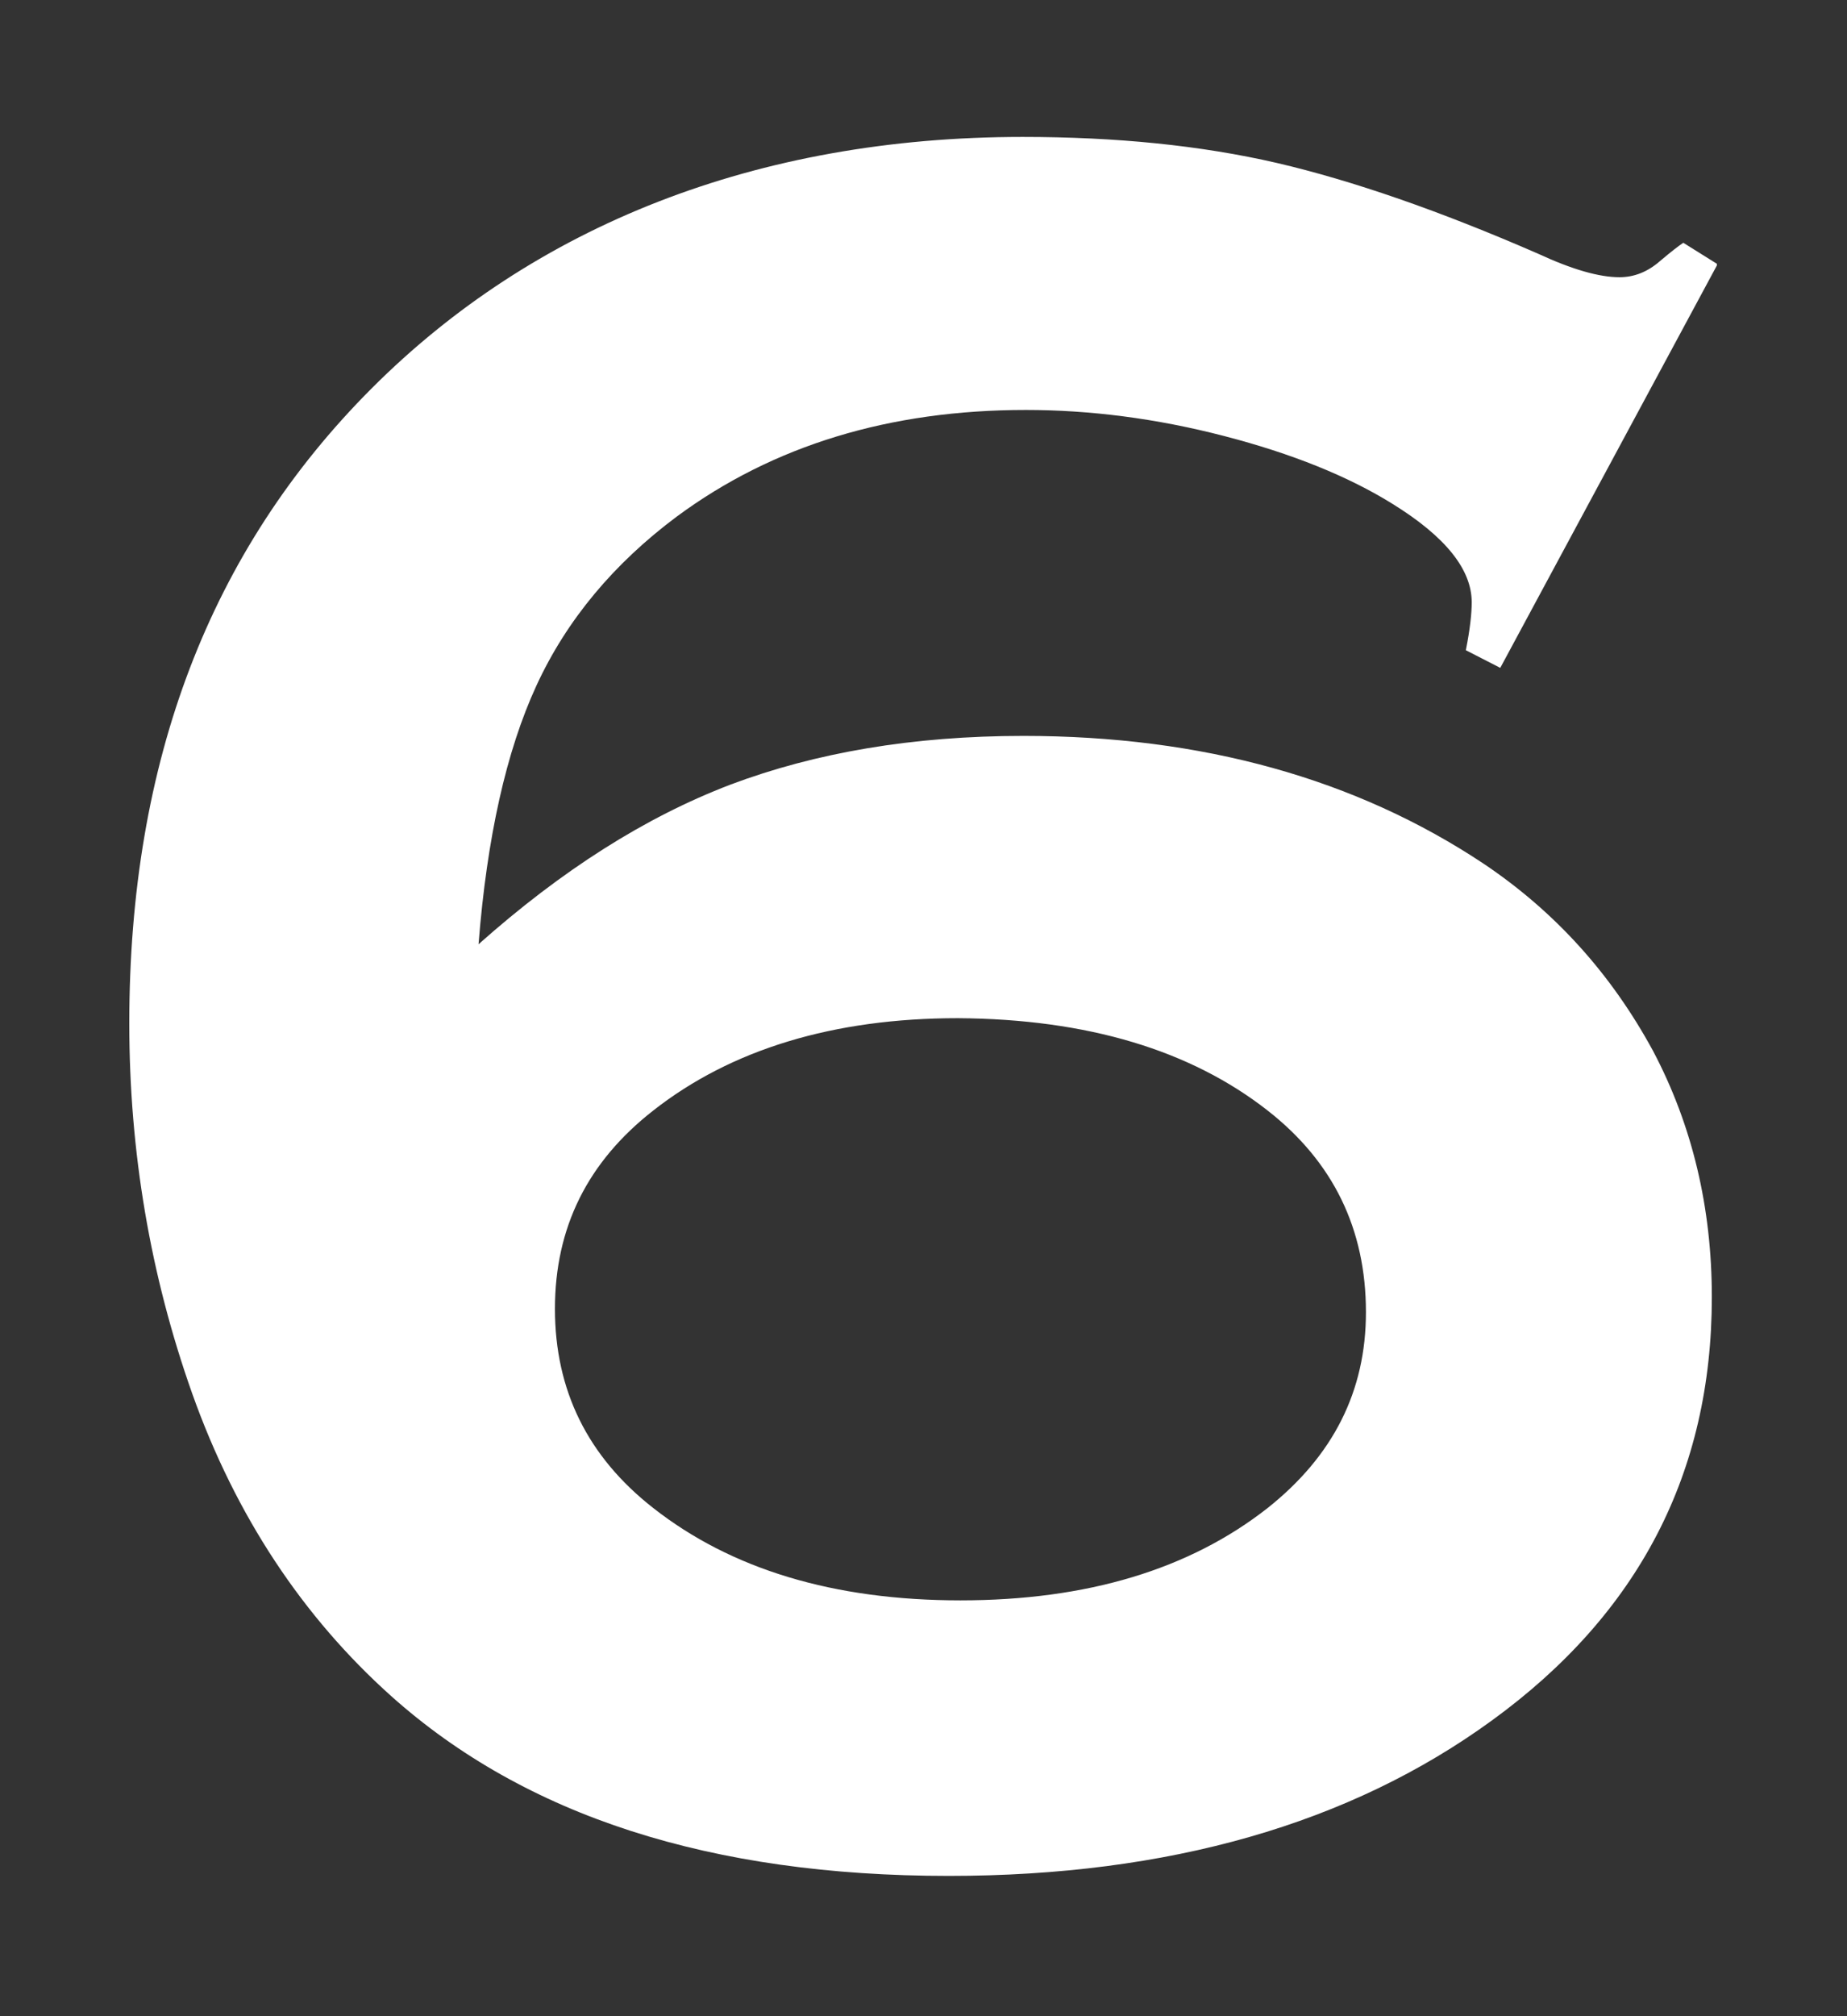
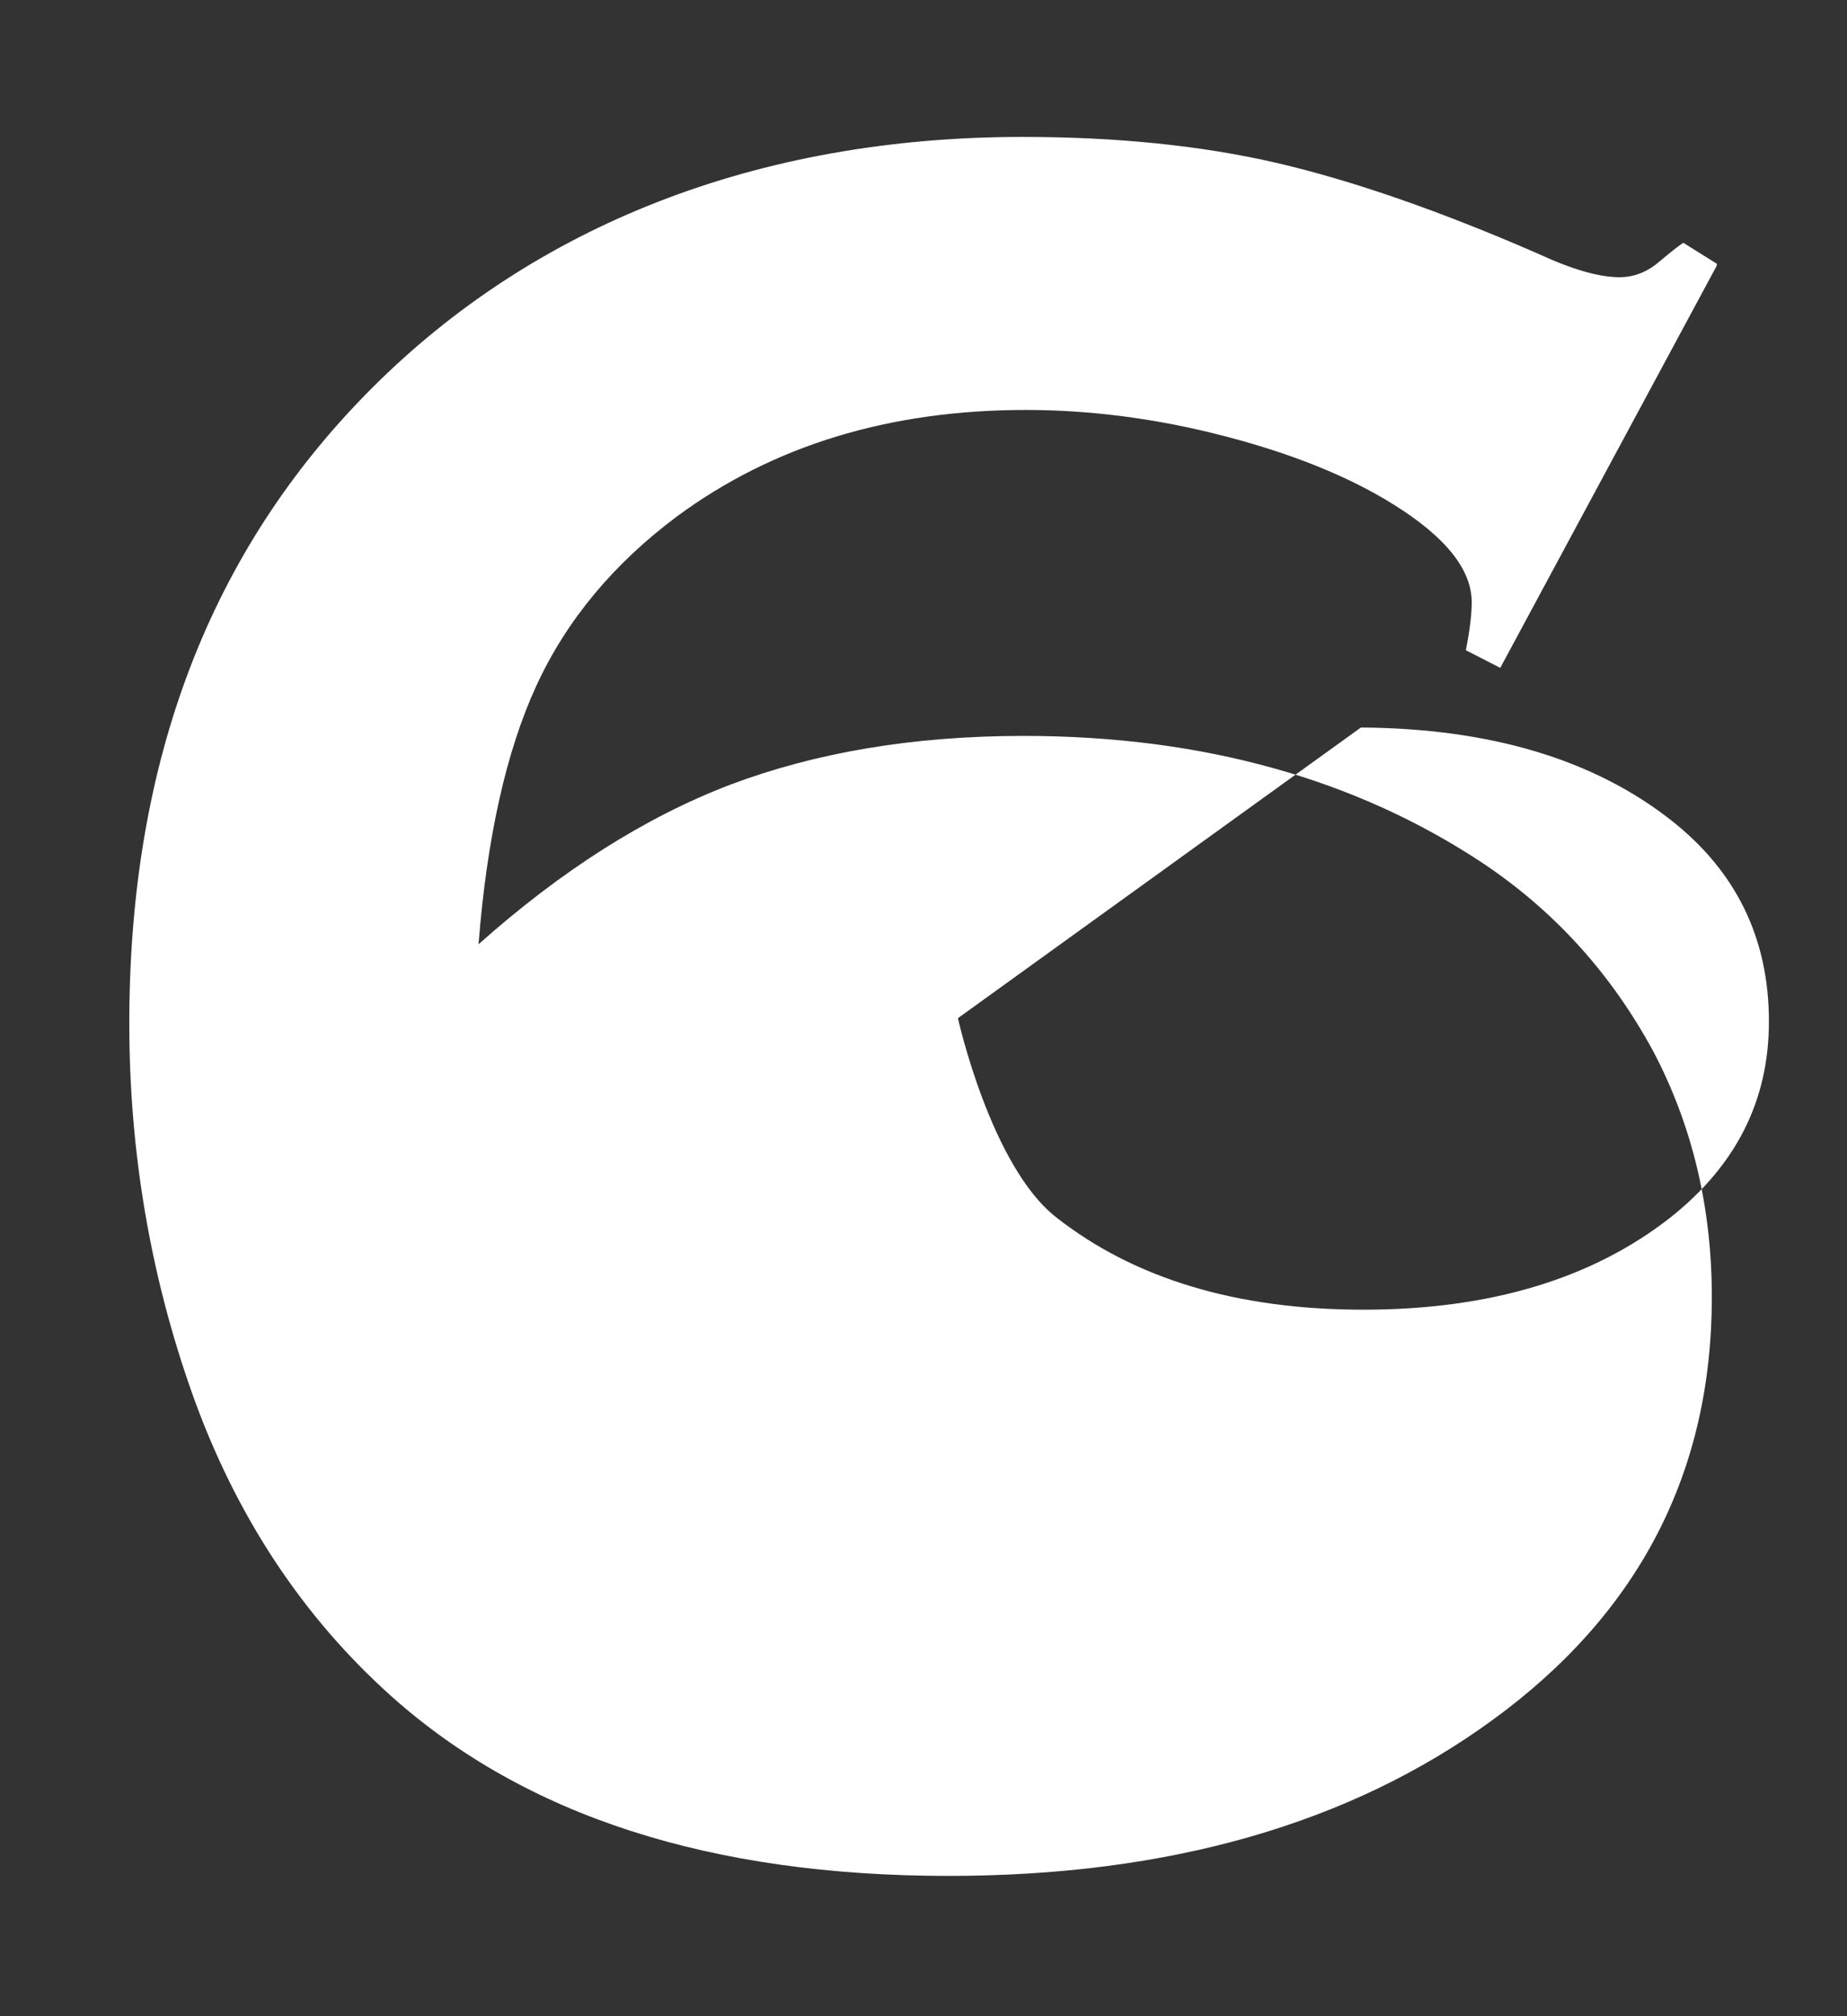
<svg xmlns="http://www.w3.org/2000/svg" id="_レイヤー_1" data-name="レイヤー_1" version="1.1" viewBox="0 0 22 24">
  <rect x="0" y="0" width="22" height="24" fill="#333333" stroke="none" />
  <defs>
    <style>
      .st0 {
        fill: #fff;
      }
    </style>
  </defs>
-   <path class="st0" d="M20.45,3.16l-2.58,4.79-.41-.21c.05-.25.07-.44.07-.57,0-.39-.31-.78-.94-1.17-.53-.33-1.2-.6-2.01-.81s-1.6-.31-2.36-.31c-1.62,0-3.01.42-4.16,1.27-.75.56-1.31,1.23-1.67,2.01s-.59,1.81-.69,3.08c.99-.88,1.98-1.51,3-1.9,1.01-.38,2.17-.58,3.49-.58,2.13,0,3.96.51,5.48,1.52.85.57,1.52,1.31,2.02,2.23.47.89.7,1.87.7,2.93,0,2.09-.87,3.77-2.62,5.04-1.69,1.23-3.85,1.85-6.47,1.85-2.83,0-5.04-.71-6.64-2.14-1.05-.94-1.85-2.14-2.37-3.6-.5-1.41-.75-2.88-.75-4.41,0-3.12.96-5.63,2.89-7.56s4.58-2.99,7.75-2.99c1.11,0,2.12.1,3.03.31.9.21,1.94.57,3.11,1.08.41.19.73.28.97.28.17,0,.33-.06.48-.19.13-.11.22-.18.28-.22l.4.25ZM11.41,12.12c-1.48,0-2.7.37-3.63,1.1-.78.61-1.17,1.39-1.17,2.36s.39,1.76,1.17,2.37c.93.73,2.15,1.1,3.66,1.1s2.73-.37,3.66-1.1c.78-.62,1.17-1.39,1.17-2.33,0-.99-.39-1.79-1.17-2.4-.92-.72-2.15-1.09-3.69-1.1Z" />
+   <path class="st0" d="M20.45,3.16l-2.58,4.79-.41-.21c.05-.25.07-.44.07-.57,0-.39-.31-.78-.94-1.17-.53-.33-1.2-.6-2.01-.81s-1.6-.31-2.36-.31c-1.62,0-3.01.42-4.16,1.27-.75.56-1.31,1.23-1.67,2.01s-.59,1.81-.69,3.08c.99-.88,1.98-1.51,3-1.9,1.01-.38,2.17-.58,3.49-.58,2.13,0,3.96.51,5.48,1.52.85.57,1.52,1.31,2.02,2.23.47.89.7,1.87.7,2.93,0,2.09-.87,3.77-2.62,5.04-1.69,1.23-3.85,1.85-6.47,1.85-2.83,0-5.04-.71-6.64-2.14-1.05-.94-1.85-2.14-2.37-3.6-.5-1.41-.75-2.88-.75-4.41,0-3.12.96-5.63,2.89-7.56s4.58-2.99,7.75-2.99c1.11,0,2.12.1,3.03.31.9.21,1.94.57,3.11,1.08.41.19.73.28.97.28.17,0,.33-.06.48-.19.13-.11.22-.18.28-.22l.4.25ZM11.41,12.12s.39,1.76,1.17,2.37c.93.73,2.15,1.1,3.66,1.1s2.73-.37,3.66-1.1c.78-.62,1.17-1.39,1.17-2.33,0-.99-.39-1.79-1.17-2.4-.92-.72-2.15-1.09-3.69-1.1Z" />
</svg>